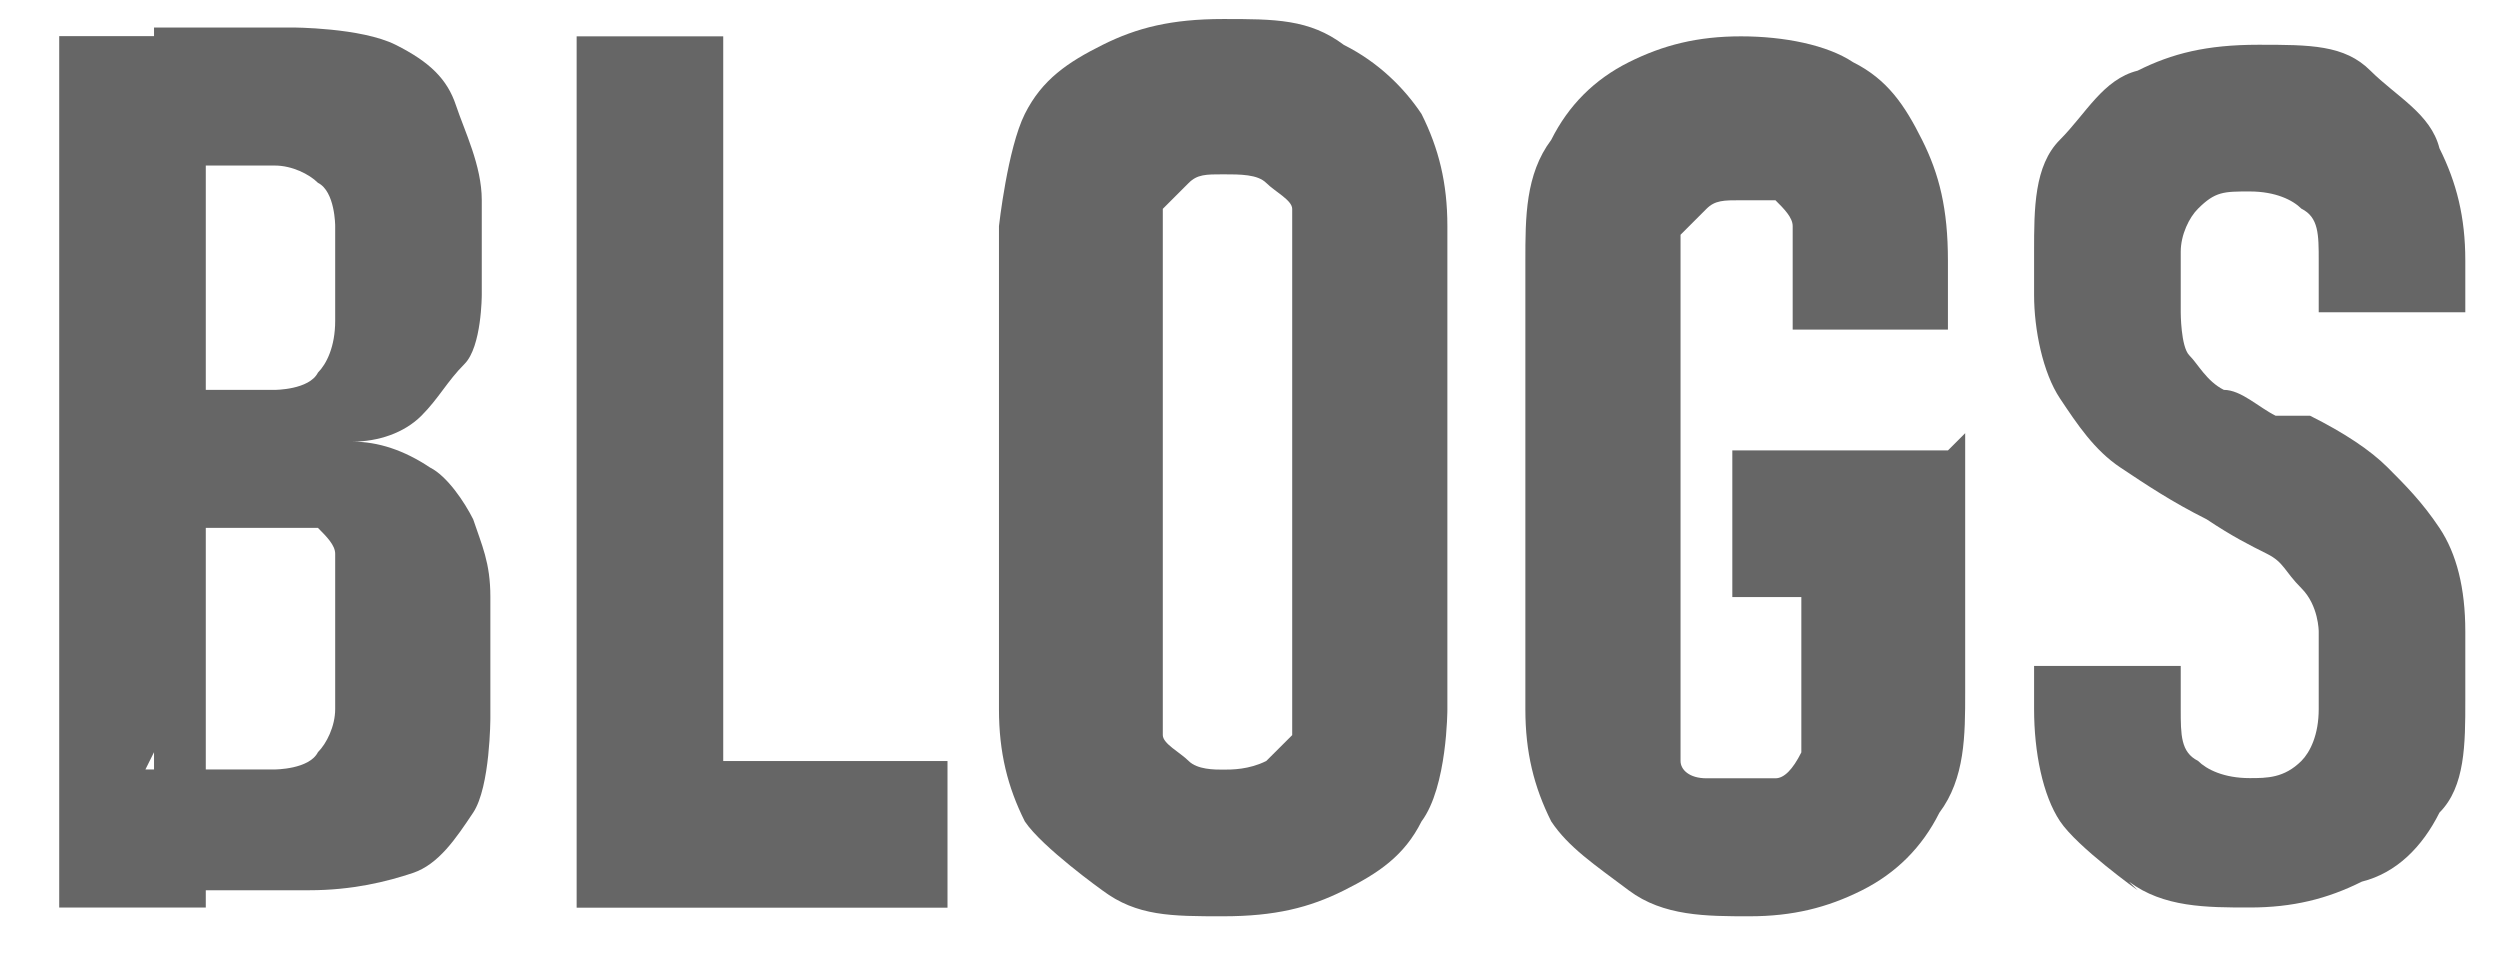
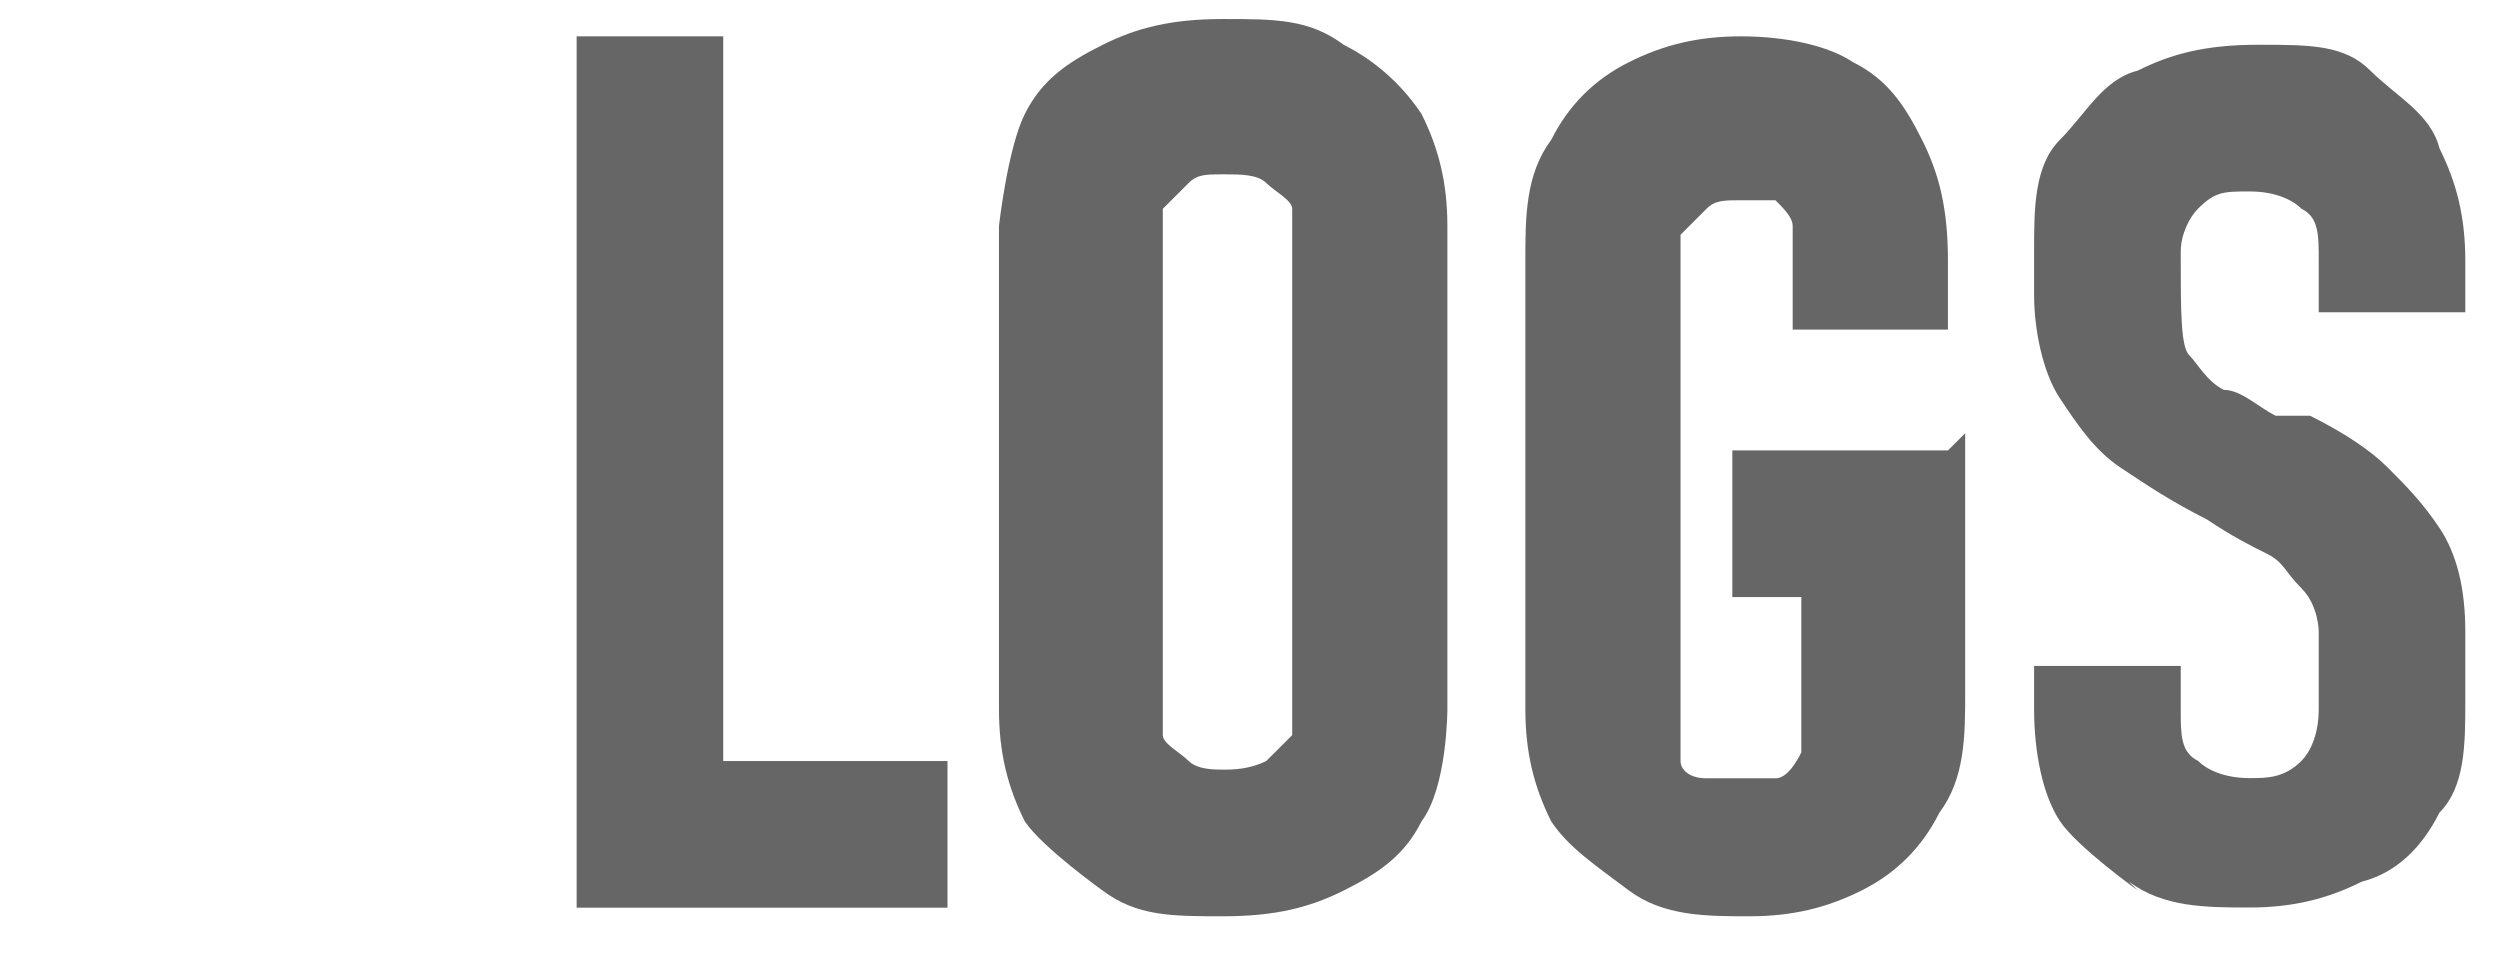
<svg xmlns="http://www.w3.org/2000/svg" width="41" height="16" viewBox="0 0 41 16" fill="none">
  <g opacity="0.6">
-     <path d="M0.971 0.593H3.375V14.883H0.971V0.593ZM2.385 12.619H4.507C4.507 12.619 5.072 12.619 5.214 12.336C5.355 12.195 5.497 11.912 5.497 11.629V9.648C5.497 9.648 5.497 9.223 5.497 9.082C5.497 8.94 5.355 8.799 5.214 8.657C5.072 8.657 4.931 8.657 4.648 8.657H2.526V6.394H4.507C4.507 6.394 5.072 6.394 5.214 6.111C5.355 5.969 5.497 5.686 5.497 5.262V3.705C5.497 3.705 5.497 3.139 5.214 2.998C5.072 2.856 4.789 2.715 4.507 2.715H2.526V0.451H4.789C4.789 0.451 5.921 0.451 6.487 0.734C7.052 1.017 7.335 1.3 7.477 1.725C7.618 2.149 7.901 2.715 7.901 3.281V4.837C7.901 4.837 7.901 5.686 7.618 5.969C7.335 6.252 7.194 6.535 6.911 6.818C6.628 7.101 6.204 7.243 5.779 7.243C6.204 7.243 6.628 7.384 7.052 7.667C7.335 7.809 7.618 8.233 7.76 8.516C7.901 8.94 8.042 9.223 8.042 9.789V11.77C8.042 11.77 8.042 12.902 7.76 13.327C7.477 13.751 7.194 14.175 6.77 14.317C6.345 14.459 5.779 14.6 5.072 14.6H2.526V12.336L2.385 12.619Z" fill="black" />
    <path d="M9.457 0.596H11.861V14.886H9.457V0.596ZM10.447 12.481H15.539V14.886H10.447V12.481Z" fill="black" />
    <path d="M18.08 14.603C18.08 14.603 17.09 13.895 16.807 13.471C16.524 12.905 16.383 12.339 16.383 11.632V3.708C16.383 3.708 16.524 2.435 16.807 1.869C17.09 1.303 17.514 1.02 18.08 0.737C18.646 0.454 19.212 0.312 20.06 0.312C20.909 0.312 21.474 0.312 22.04 0.737C22.606 1.02 23.03 1.444 23.313 1.869C23.596 2.435 23.737 3.001 23.737 3.708V11.632C23.737 11.632 23.737 12.905 23.313 13.471C23.03 14.037 22.606 14.32 22.04 14.603C21.474 14.886 20.909 15.027 20.06 15.027C19.212 15.027 18.646 15.027 18.08 14.603ZM20.767 12.48C20.767 12.48 21.05 12.197 21.192 12.056C21.192 11.915 21.192 11.632 21.192 11.348V4.133C21.192 4.133 21.192 3.708 21.192 3.425C21.192 3.284 20.909 3.142 20.767 3.001C20.626 2.859 20.343 2.859 20.06 2.859C19.777 2.859 19.636 2.859 19.494 3.001C19.353 3.142 19.212 3.284 19.07 3.425C19.07 3.567 19.07 3.85 19.07 4.133V11.348C19.07 11.348 19.07 11.773 19.07 12.056C19.07 12.197 19.353 12.339 19.494 12.48C19.636 12.622 19.919 12.622 20.06 12.622C20.202 12.622 20.484 12.622 20.767 12.48Z" fill="black" />
    <path d="M32.229 7.104V11.349C32.229 12.056 32.229 12.764 31.805 13.33C31.522 13.896 31.097 14.32 30.532 14.603C29.966 14.886 29.4 15.027 28.693 15.027C27.986 15.027 27.279 15.027 26.713 14.603C26.147 14.178 25.723 13.896 25.44 13.471C25.157 12.905 25.016 12.339 25.016 11.632V4.274C25.016 3.567 25.016 2.859 25.44 2.294C25.723 1.728 26.147 1.303 26.713 1.02C27.279 0.737 27.844 0.596 28.552 0.596C29.259 0.596 29.966 0.737 30.39 1.02C30.956 1.303 31.239 1.728 31.522 2.294C31.805 2.859 31.946 3.425 31.946 4.274V5.406H29.4V4.274C29.4 4.274 29.4 3.85 29.4 3.708C29.4 3.567 29.259 3.425 29.117 3.284C29.117 3.284 28.834 3.284 28.552 3.284C28.269 3.284 28.127 3.284 27.986 3.425C27.844 3.567 27.703 3.708 27.561 3.85C27.561 3.991 27.561 4.274 27.561 4.557V11.915C27.561 11.915 27.561 12.339 27.561 12.481C27.561 12.622 27.703 12.764 27.986 12.764C28.127 12.764 28.41 12.764 28.552 12.764C28.834 12.764 28.976 12.764 29.117 12.764C29.259 12.764 29.4 12.622 29.542 12.339C29.542 12.198 29.542 11.915 29.542 11.773V9.792H28.41V7.387H31.946L32.229 7.104Z" fill="black" />
-     <path d="M35.057 14.6C35.057 14.6 34.067 13.893 33.784 13.468C33.501 13.044 33.359 12.336 33.359 11.629V10.921H35.764V11.629C35.764 12.053 35.764 12.336 36.047 12.478C36.188 12.619 36.471 12.761 36.895 12.761C37.178 12.761 37.461 12.761 37.744 12.478C37.885 12.336 38.027 12.053 38.027 11.629V10.356C38.027 10.356 38.027 9.931 37.744 9.648C37.461 9.365 37.461 9.224 37.178 9.082C36.895 8.941 36.612 8.799 36.188 8.516C35.622 8.233 35.198 7.95 34.774 7.667C34.349 7.384 34.067 6.96 33.784 6.535C33.501 6.111 33.359 5.403 33.359 4.838V4.13C33.359 3.423 33.359 2.715 33.784 2.291C34.208 1.866 34.491 1.3 35.057 1.159C35.622 0.876 36.188 0.734 37.037 0.734C37.885 0.734 38.451 0.734 38.875 1.159C39.3 1.583 39.865 1.866 40.007 2.432C40.29 2.998 40.431 3.564 40.431 4.272V5.121H38.027V4.272C38.027 3.847 38.027 3.564 37.744 3.423C37.602 3.281 37.32 3.14 36.895 3.14C36.471 3.14 36.33 3.14 36.047 3.423C35.905 3.564 35.764 3.847 35.764 4.13V5.121C35.764 5.121 35.764 5.686 35.905 5.828C36.047 5.969 36.188 6.252 36.471 6.394C36.754 6.394 37.037 6.677 37.32 6.818C37.32 6.818 37.32 6.818 37.602 6.818C37.602 6.818 37.744 6.818 37.885 6.818C38.451 7.101 38.875 7.384 39.158 7.667C39.441 7.95 39.724 8.233 40.007 8.658C40.29 9.082 40.431 9.648 40.431 10.356V11.488C40.431 12.195 40.431 12.902 40.007 13.327C39.724 13.893 39.3 14.317 38.734 14.459C38.168 14.742 37.602 14.883 36.895 14.883C36.188 14.883 35.481 14.883 34.915 14.459L35.057 14.6Z" fill="black" />
+     <path d="M35.057 14.6C35.057 14.6 34.067 13.893 33.784 13.468C33.501 13.044 33.359 12.336 33.359 11.629V10.921H35.764V11.629C35.764 12.053 35.764 12.336 36.047 12.478C36.188 12.619 36.471 12.761 36.895 12.761C37.178 12.761 37.461 12.761 37.744 12.478C37.885 12.336 38.027 12.053 38.027 11.629V10.356C38.027 10.356 38.027 9.931 37.744 9.648C37.461 9.365 37.461 9.224 37.178 9.082C36.895 8.941 36.612 8.799 36.188 8.516C35.622 8.233 35.198 7.95 34.774 7.667C34.349 7.384 34.067 6.96 33.784 6.535C33.501 6.111 33.359 5.403 33.359 4.838V4.13C33.359 3.423 33.359 2.715 33.784 2.291C34.208 1.866 34.491 1.3 35.057 1.159C35.622 0.876 36.188 0.734 37.037 0.734C37.885 0.734 38.451 0.734 38.875 1.159C39.3 1.583 39.865 1.866 40.007 2.432C40.29 2.998 40.431 3.564 40.431 4.272V5.121H38.027V4.272C38.027 3.847 38.027 3.564 37.744 3.423C37.602 3.281 37.32 3.14 36.895 3.14C36.471 3.14 36.33 3.14 36.047 3.423C35.905 3.564 35.764 3.847 35.764 4.13C35.764 5.121 35.764 5.686 35.905 5.828C36.047 5.969 36.188 6.252 36.471 6.394C36.754 6.394 37.037 6.677 37.32 6.818C37.32 6.818 37.32 6.818 37.602 6.818C37.602 6.818 37.744 6.818 37.885 6.818C38.451 7.101 38.875 7.384 39.158 7.667C39.441 7.95 39.724 8.233 40.007 8.658C40.29 9.082 40.431 9.648 40.431 10.356V11.488C40.431 12.195 40.431 12.902 40.007 13.327C39.724 13.893 39.3 14.317 38.734 14.459C38.168 14.742 37.602 14.883 36.895 14.883C36.188 14.883 35.481 14.883 34.915 14.459L35.057 14.6Z" fill="black" />
  </g>
</svg>